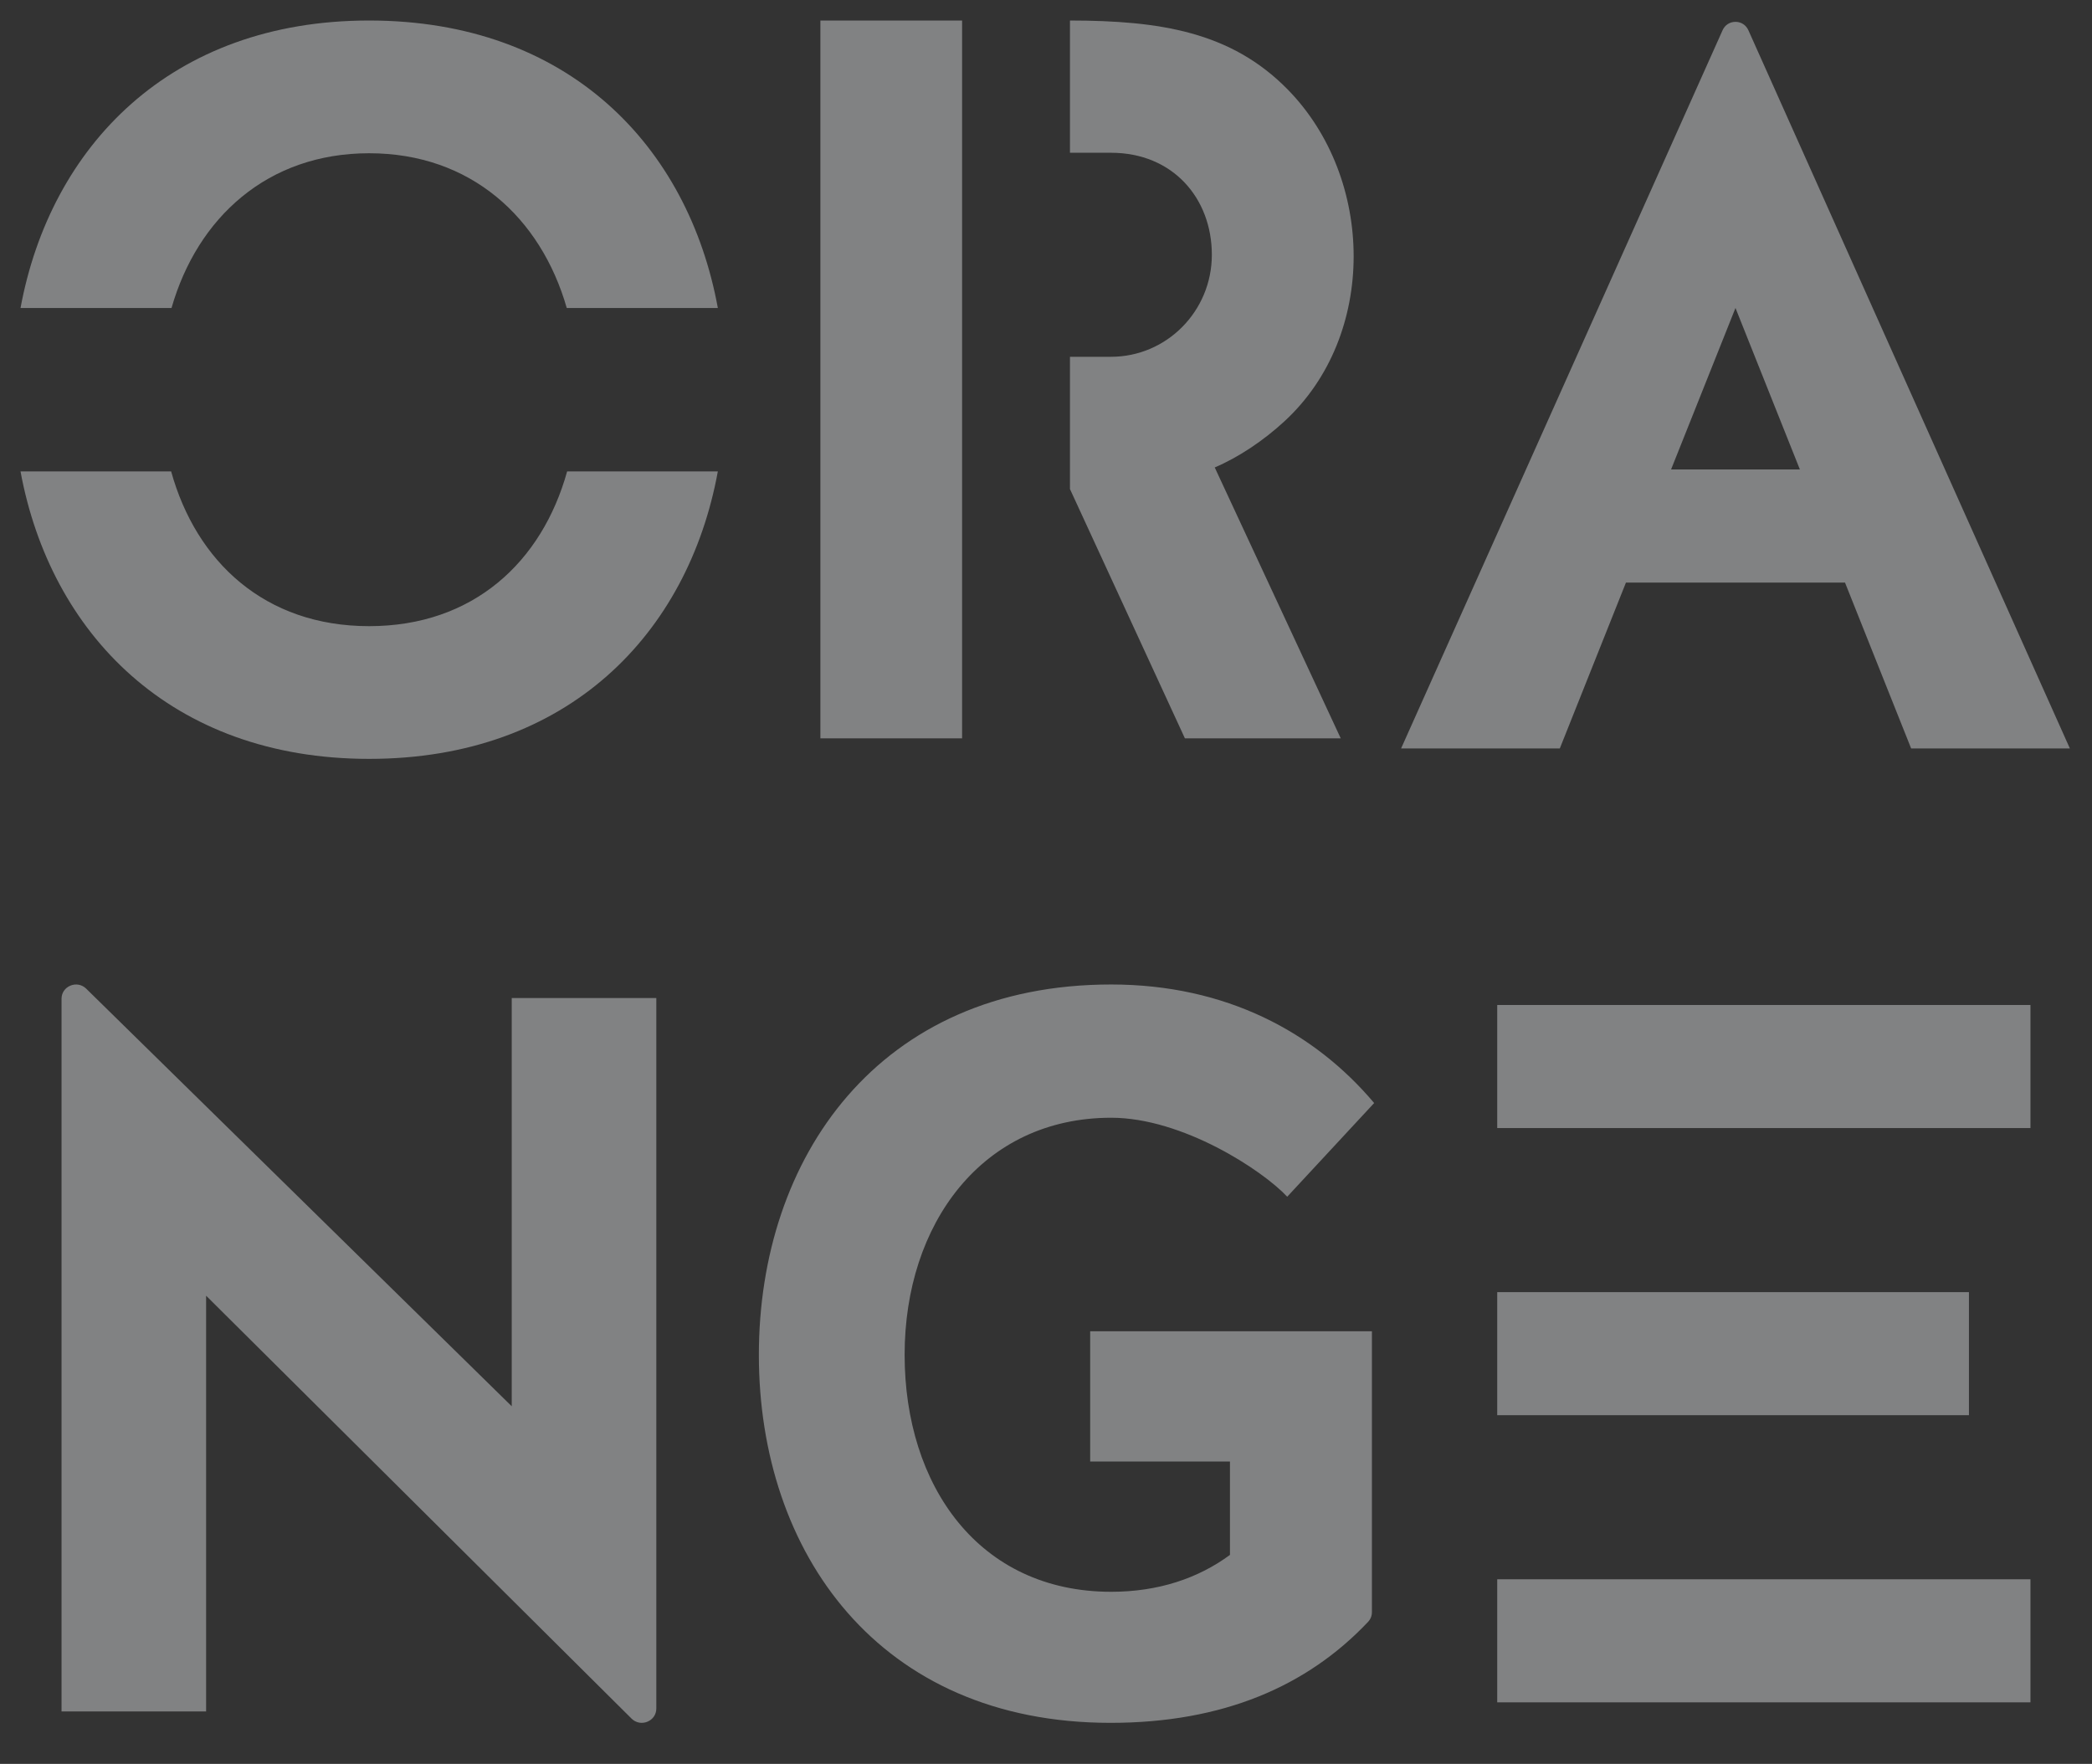
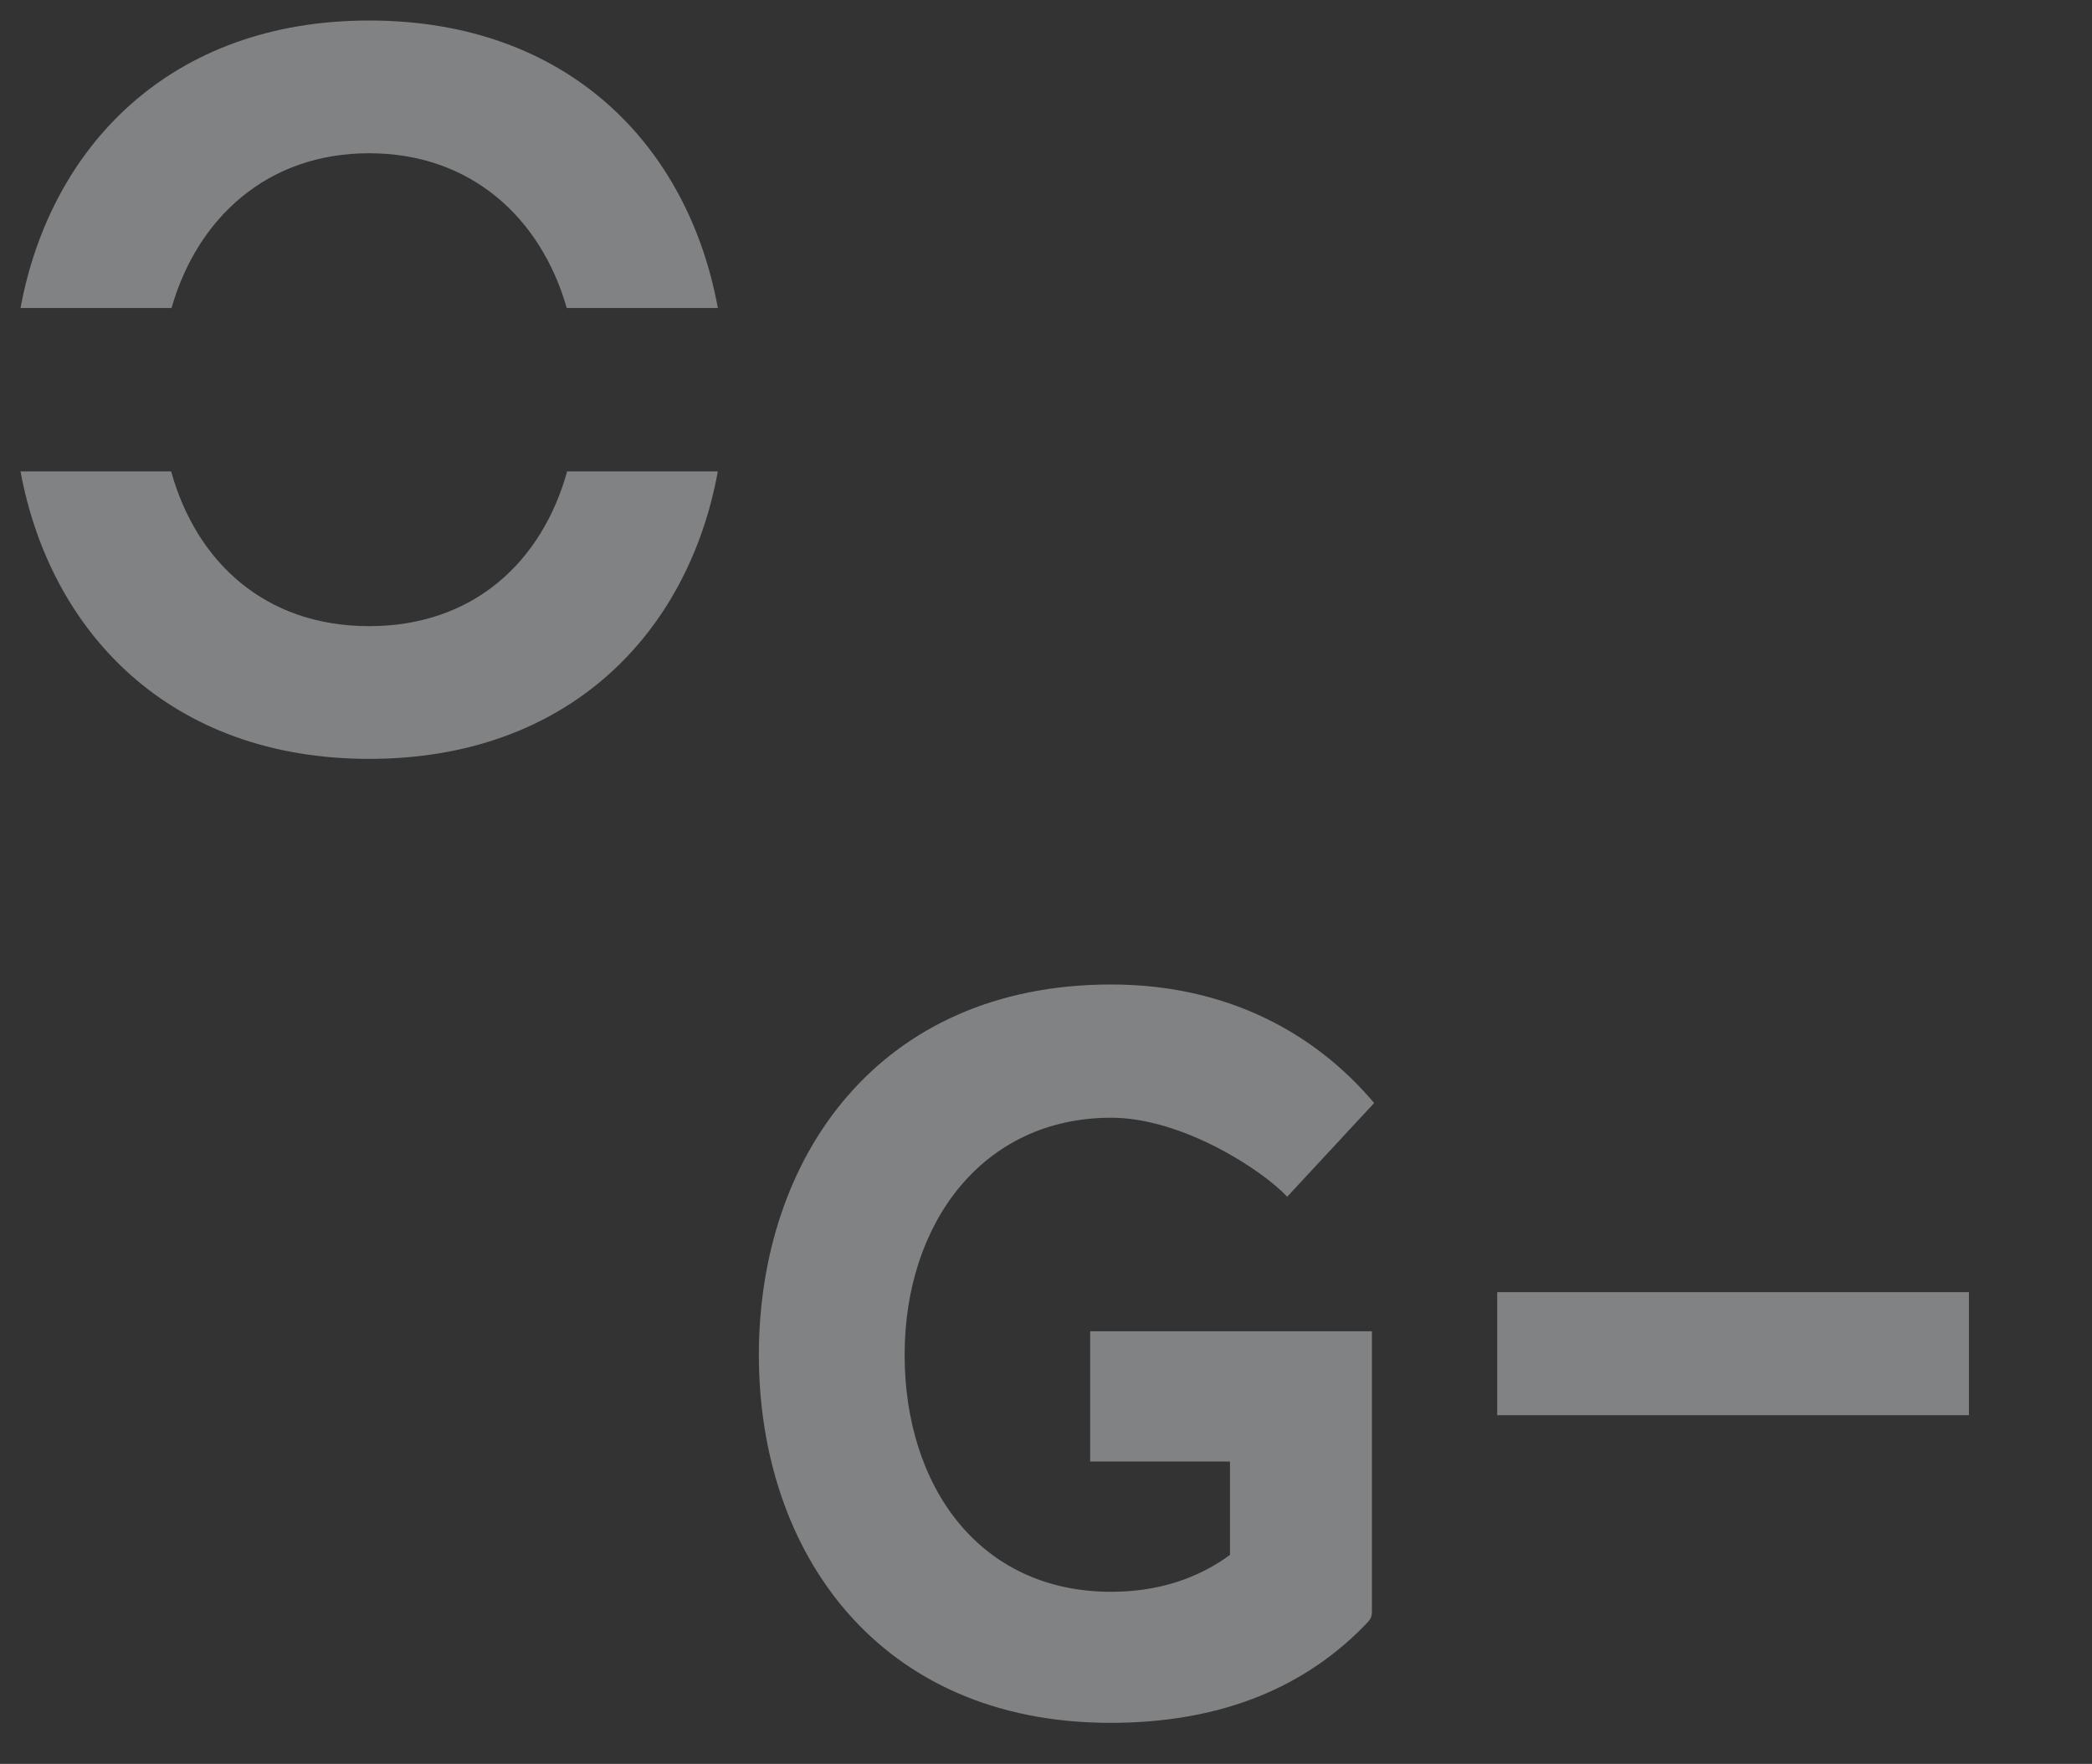
<svg xmlns="http://www.w3.org/2000/svg" xmlns:xlink="http://www.w3.org/1999/xlink" width="102px" height="86px" viewBox="0 0 102 86" version="1.1">
  <rect x="0" y="0" width="102" height="86" fill="#333333" stroke="none" />
  <title>pic_logo_default_hairdresser</title>
  <desc>Created with Sketch.</desc>
  <defs>
    <polygon id="path-1" points="67.313 0.066 99.921 0.066 99.921 35.492 67.313 35.492" />
  </defs>
  <g id="pic_logo_default_hairdresser" stroke="none" stroke-width="1" fill="none" fill-rule="evenodd" opacity="0.4">
    <g id="分组-copy-2" transform="translate(1, 1)">
      <mask id="mask-2" fill="white">
        <use xlink:href="#path-1" />
      </mask>
      <g id="Clip-2" />
-       <path d="M80.477,21.889 L86.757,21.889 L83.617,14.016 L80.477,21.889 Z M88.957,27.404 L78.277,27.404 L75.052,35.492 L67.313,35.492 L82.988,0.474 C83.101,0.22 83.339,0.065 83.618,0.065 C83.895,0.065 84.132,0.22 84.246,0.474 L99.921,35.492 L92.182,35.492 L88.957,27.404 Z" id="Fill-1" fill="#F5F8FB" />
-       <path d="M3.204,47.205 L23.951,67.565 L23.951,47.662 L31,47.662 L31,82.302 C31,82.59 30.833,82.836 30.562,82.946 C30.292,83.055 29.998,82.996 29.792,82.793 L9.049,62.174 L9.049,82.445 L2,82.445 L2,47.698 C2,47.41 2.166,47.166 2.435,47.055 C2.704,46.945 2.998,47.002 3.204,47.205" id="Fill-3" fill="#F5F8FB" />
      <path d="M65.699,78.081 C62.735,81.215 58.629,83 53.144,83 C41.831,83 36,74.674 36,65.062 C36,55.45 41.828,47 53.178,47 C58.782,47 63.096,49.333 66,52.78 L61.761,57.348 C60.554,56.054 56.654,53.497 53.178,53.497 C46.89,53.497 43.107,58.67 43.107,65.053 C43.107,71.436 46.723,76.61 53.178,76.61 C55.481,76.61 57.424,75.95 58.969,74.812 L58.969,70.258 L52.154,70.258 L52.154,63.908 L58.969,63.908 L61.825,63.908 L65.891,63.908 L65.891,77.596 C65.891,77.784 65.827,77.945 65.699,78.081" id="Fill-5" fill="#F5F8FB" />
-       <path d="M51.168,22.844 L56.773,35 L64.371,35 L58.227,21.791 C59.402,21.29 60.611,20.477 61.628,19.539 C66.159,15.365 66.036,7.702 61.788,3.366 C59.025,0.546 55.55,0.005 51.168,0 L51.168,6.448 L53.157,6.448 L53.168,6.448 C56.192,6.448 58.086,8.674 58.086,11.422 C58.086,14.169 55.884,16.396 53.168,16.396 L51.168,16.396 L51.168,22.844 Z M45.909,0 L43.269,0 L39,0 L39,35 L45.909,35 L45.909,22.844 L45.909,16.396 L45.909,6.448 L45.909,0 Z" id="Fill-7" fill="#F5F8FB" />
      <path d="M16.998,0 C26.703,0 32.553,6.111 34,14.016 L26.633,14.016 C25.37,9.612 21.954,6.472 16.998,6.472 C12.042,6.472 8.627,9.612 7.363,14.016 L0.001,14.016 C1.455,6.15 7.302,0 16.998,0 Z M34,21.984 C32.553,29.889 26.703,36 16.998,36 C7.302,36 1.454,29.85 0,21.984 L7.344,21.984 C8.568,26.388 11.912,29.529 16.998,29.529 C22.086,29.529 25.428,26.388 26.652,21.984 L34,21.984 Z" id="Fill-9" fill="#F5F8FB" />
-       <polygon id="Fill-11" fill="#F5F8FB" points="72 54 98 54 98 48 72 48" />
-       <polygon id="Fill-13" fill="#F5F8FB" points="72 82 98 82 98 76 72 76" />
      <polygon id="Fill-14" fill="#F5F8FB" points="72 68 95 68 95 62 72 62" />
    </g>
  </g>
</svg>